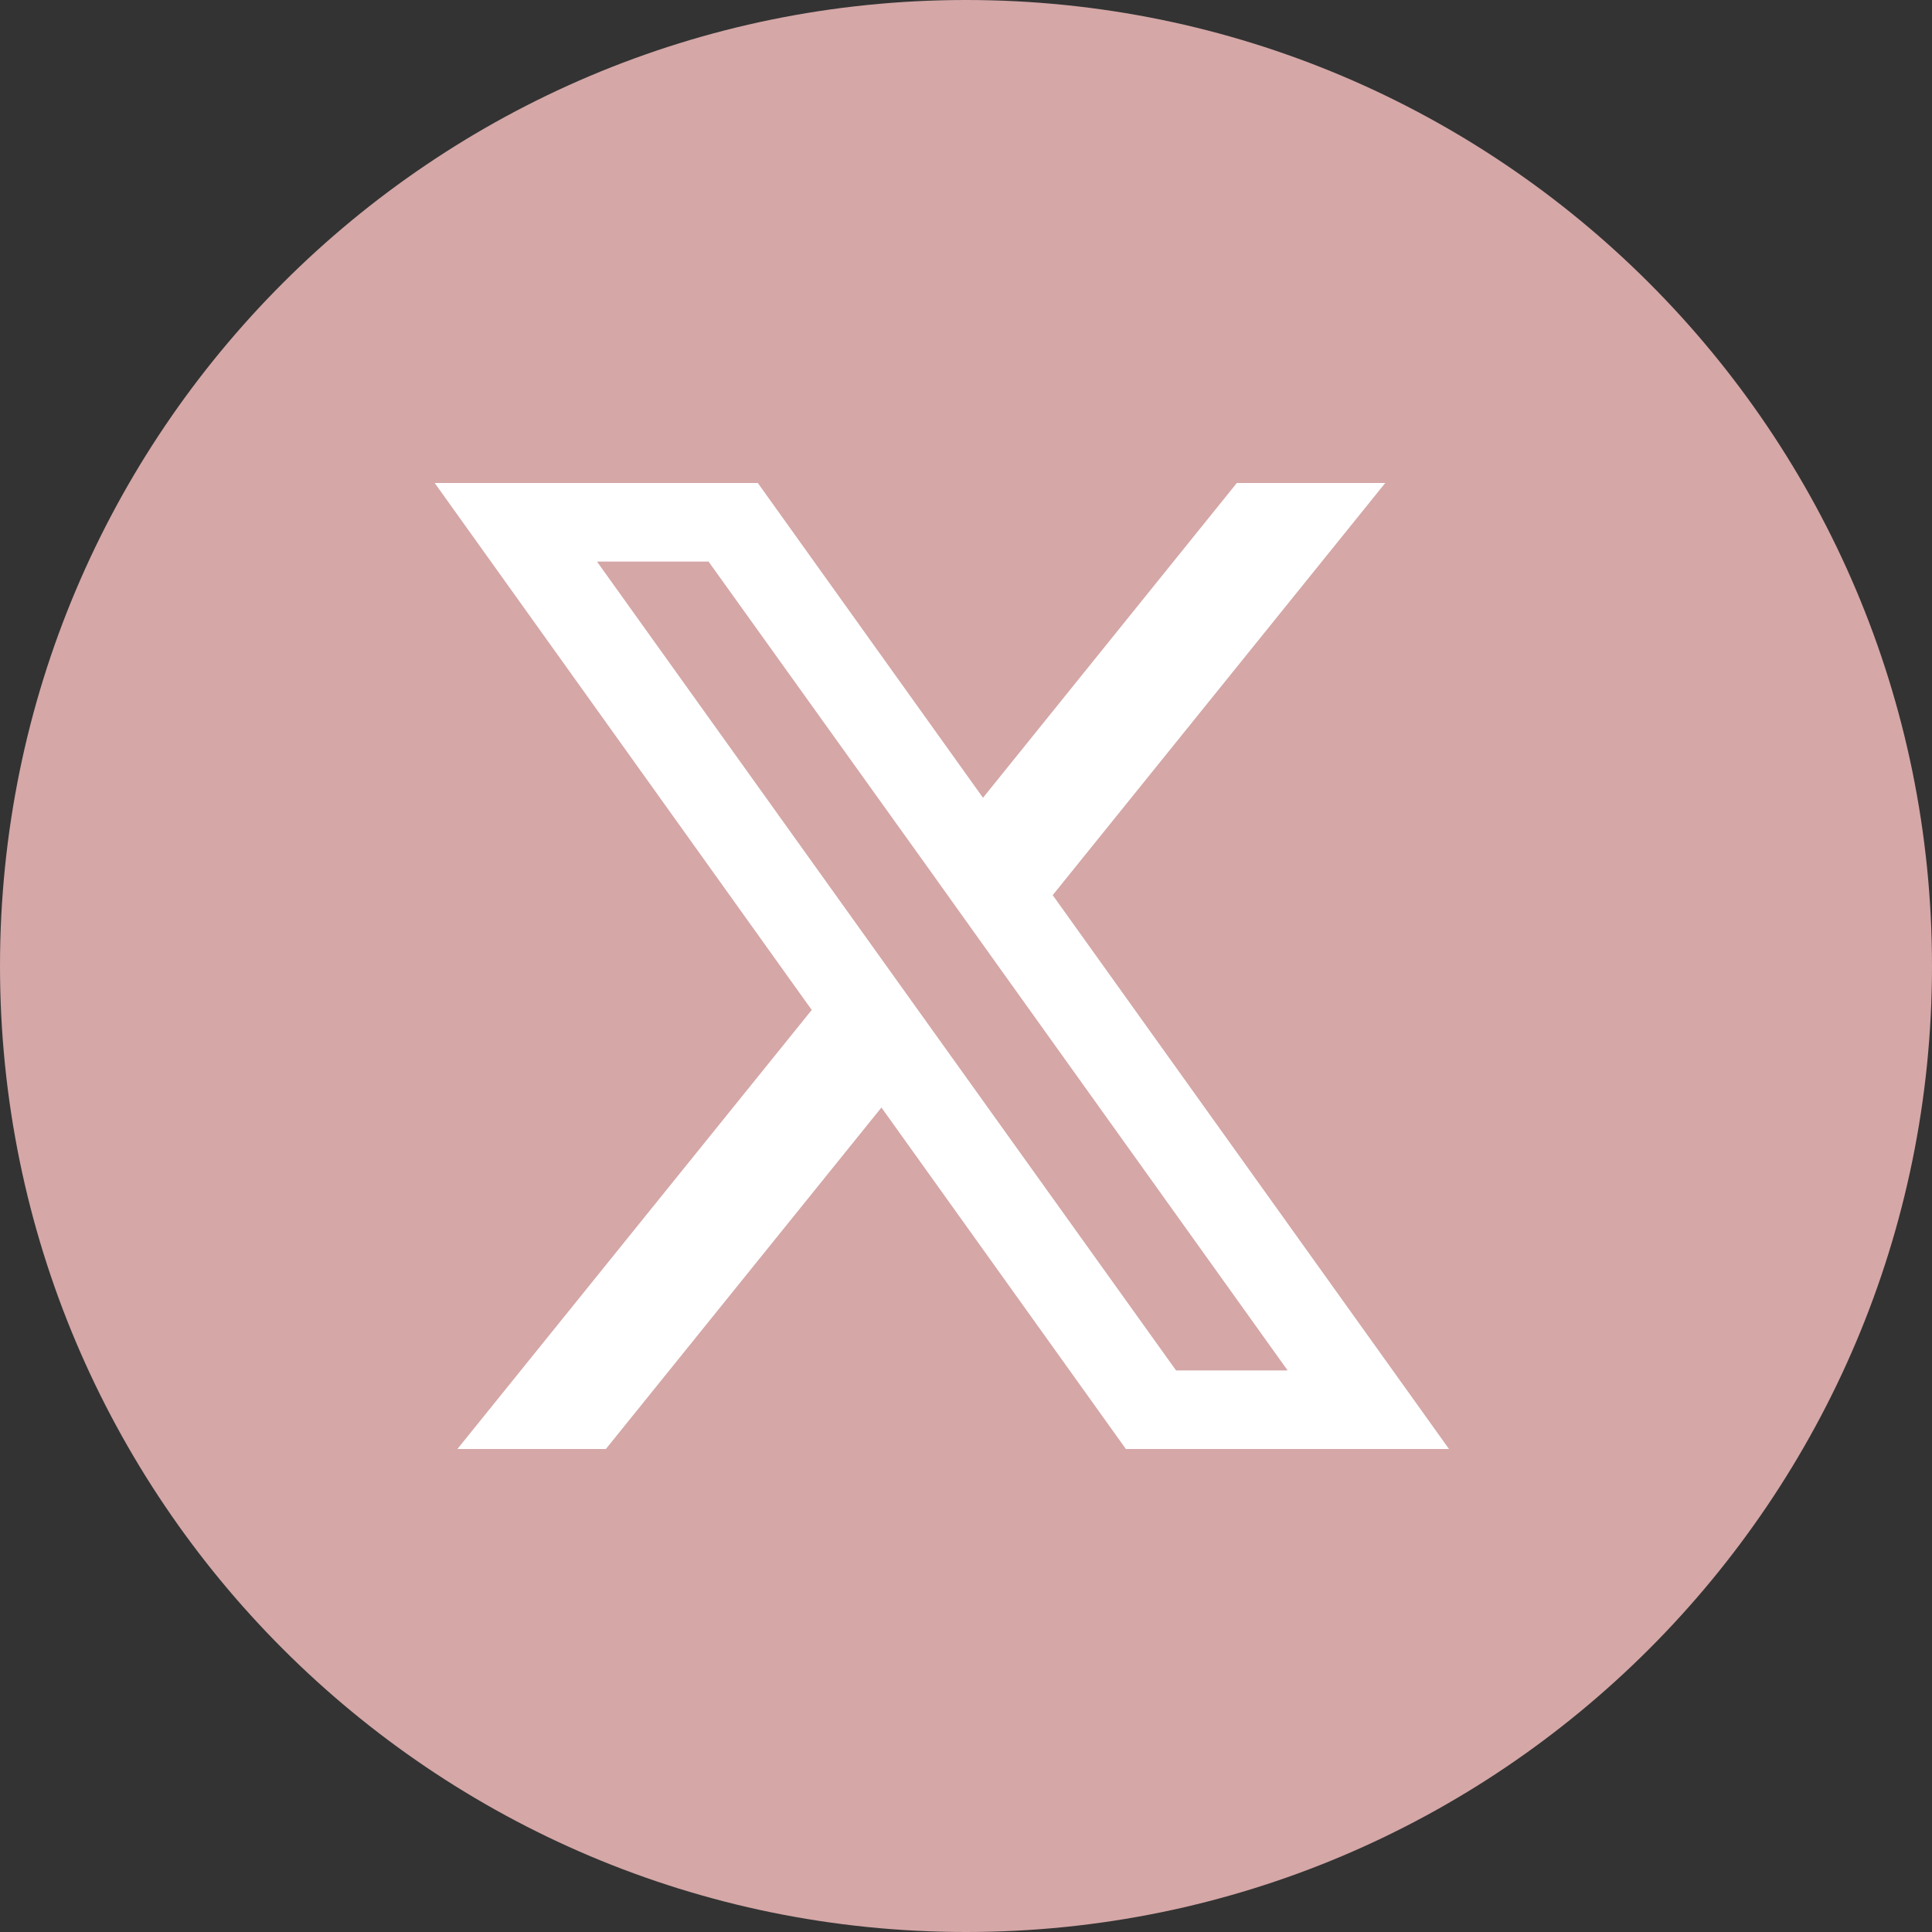
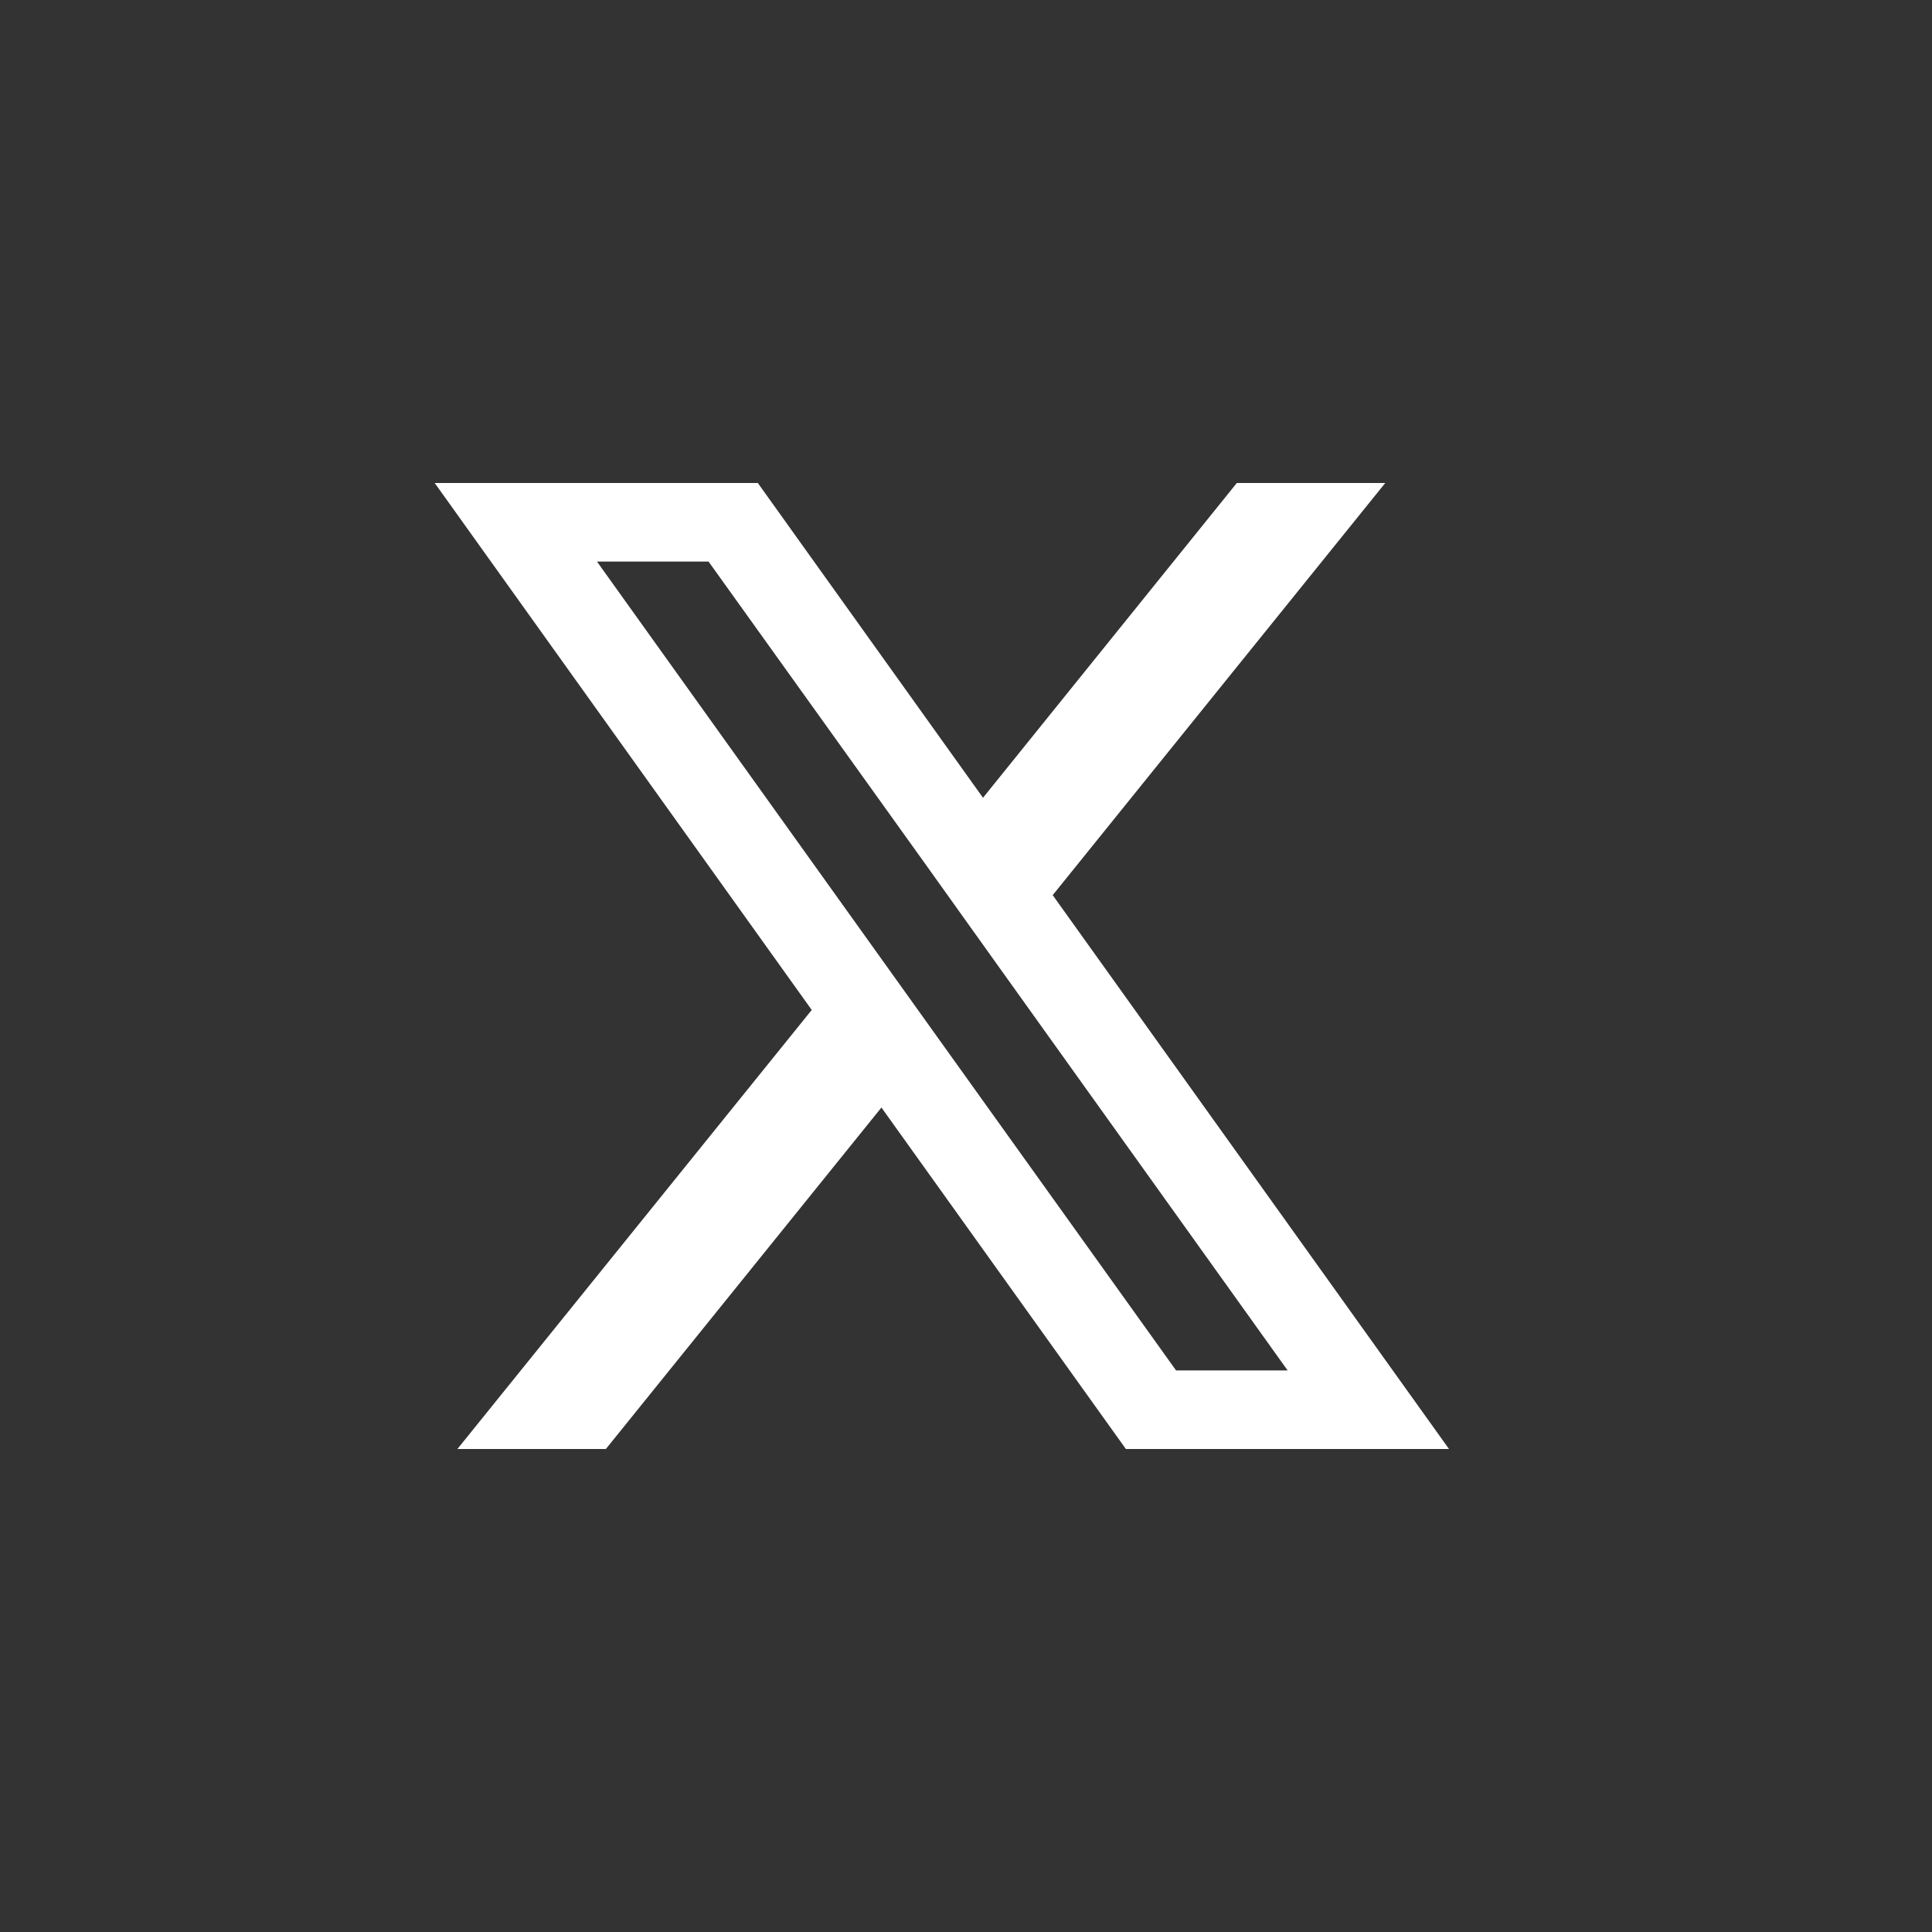
<svg xmlns="http://www.w3.org/2000/svg" width="40" height="40" viewBox="0 0 40 40" fill="none">
  <rect x="0" y="0" width="40" height="40" fill="#333333" stroke="none" />
  <g clip-path="url(#clip0_78_204)">
-     <path d="M20 40C8.955 40 0 31.045 0 20C0 8.954 8.955 0 20 0C31.046 0 40 8.954 40 20C40 31.045 31.047 40 20 40Z" fill="#D5A7A7" />
    <path d="M21.795 18.533L28.68 10H25.607L20.352 16.517L15.69 10H9L16.806 20.91L9.47 30H12.544L18.249 22.93L23.31 30H30L21.795 18.533ZM19.415 21.483L17.97 19.464L12.36 11.627H14.67L19.198 17.944L20.641 19.964L26.659 28.373H24.349L19.415 21.483Z" fill="white" />
  </g>
  <defs>
    <clipPath id="clip0_78_204">
      <rect width="40" height="40" fill="white" />
    </clipPath>
  </defs>
</svg>